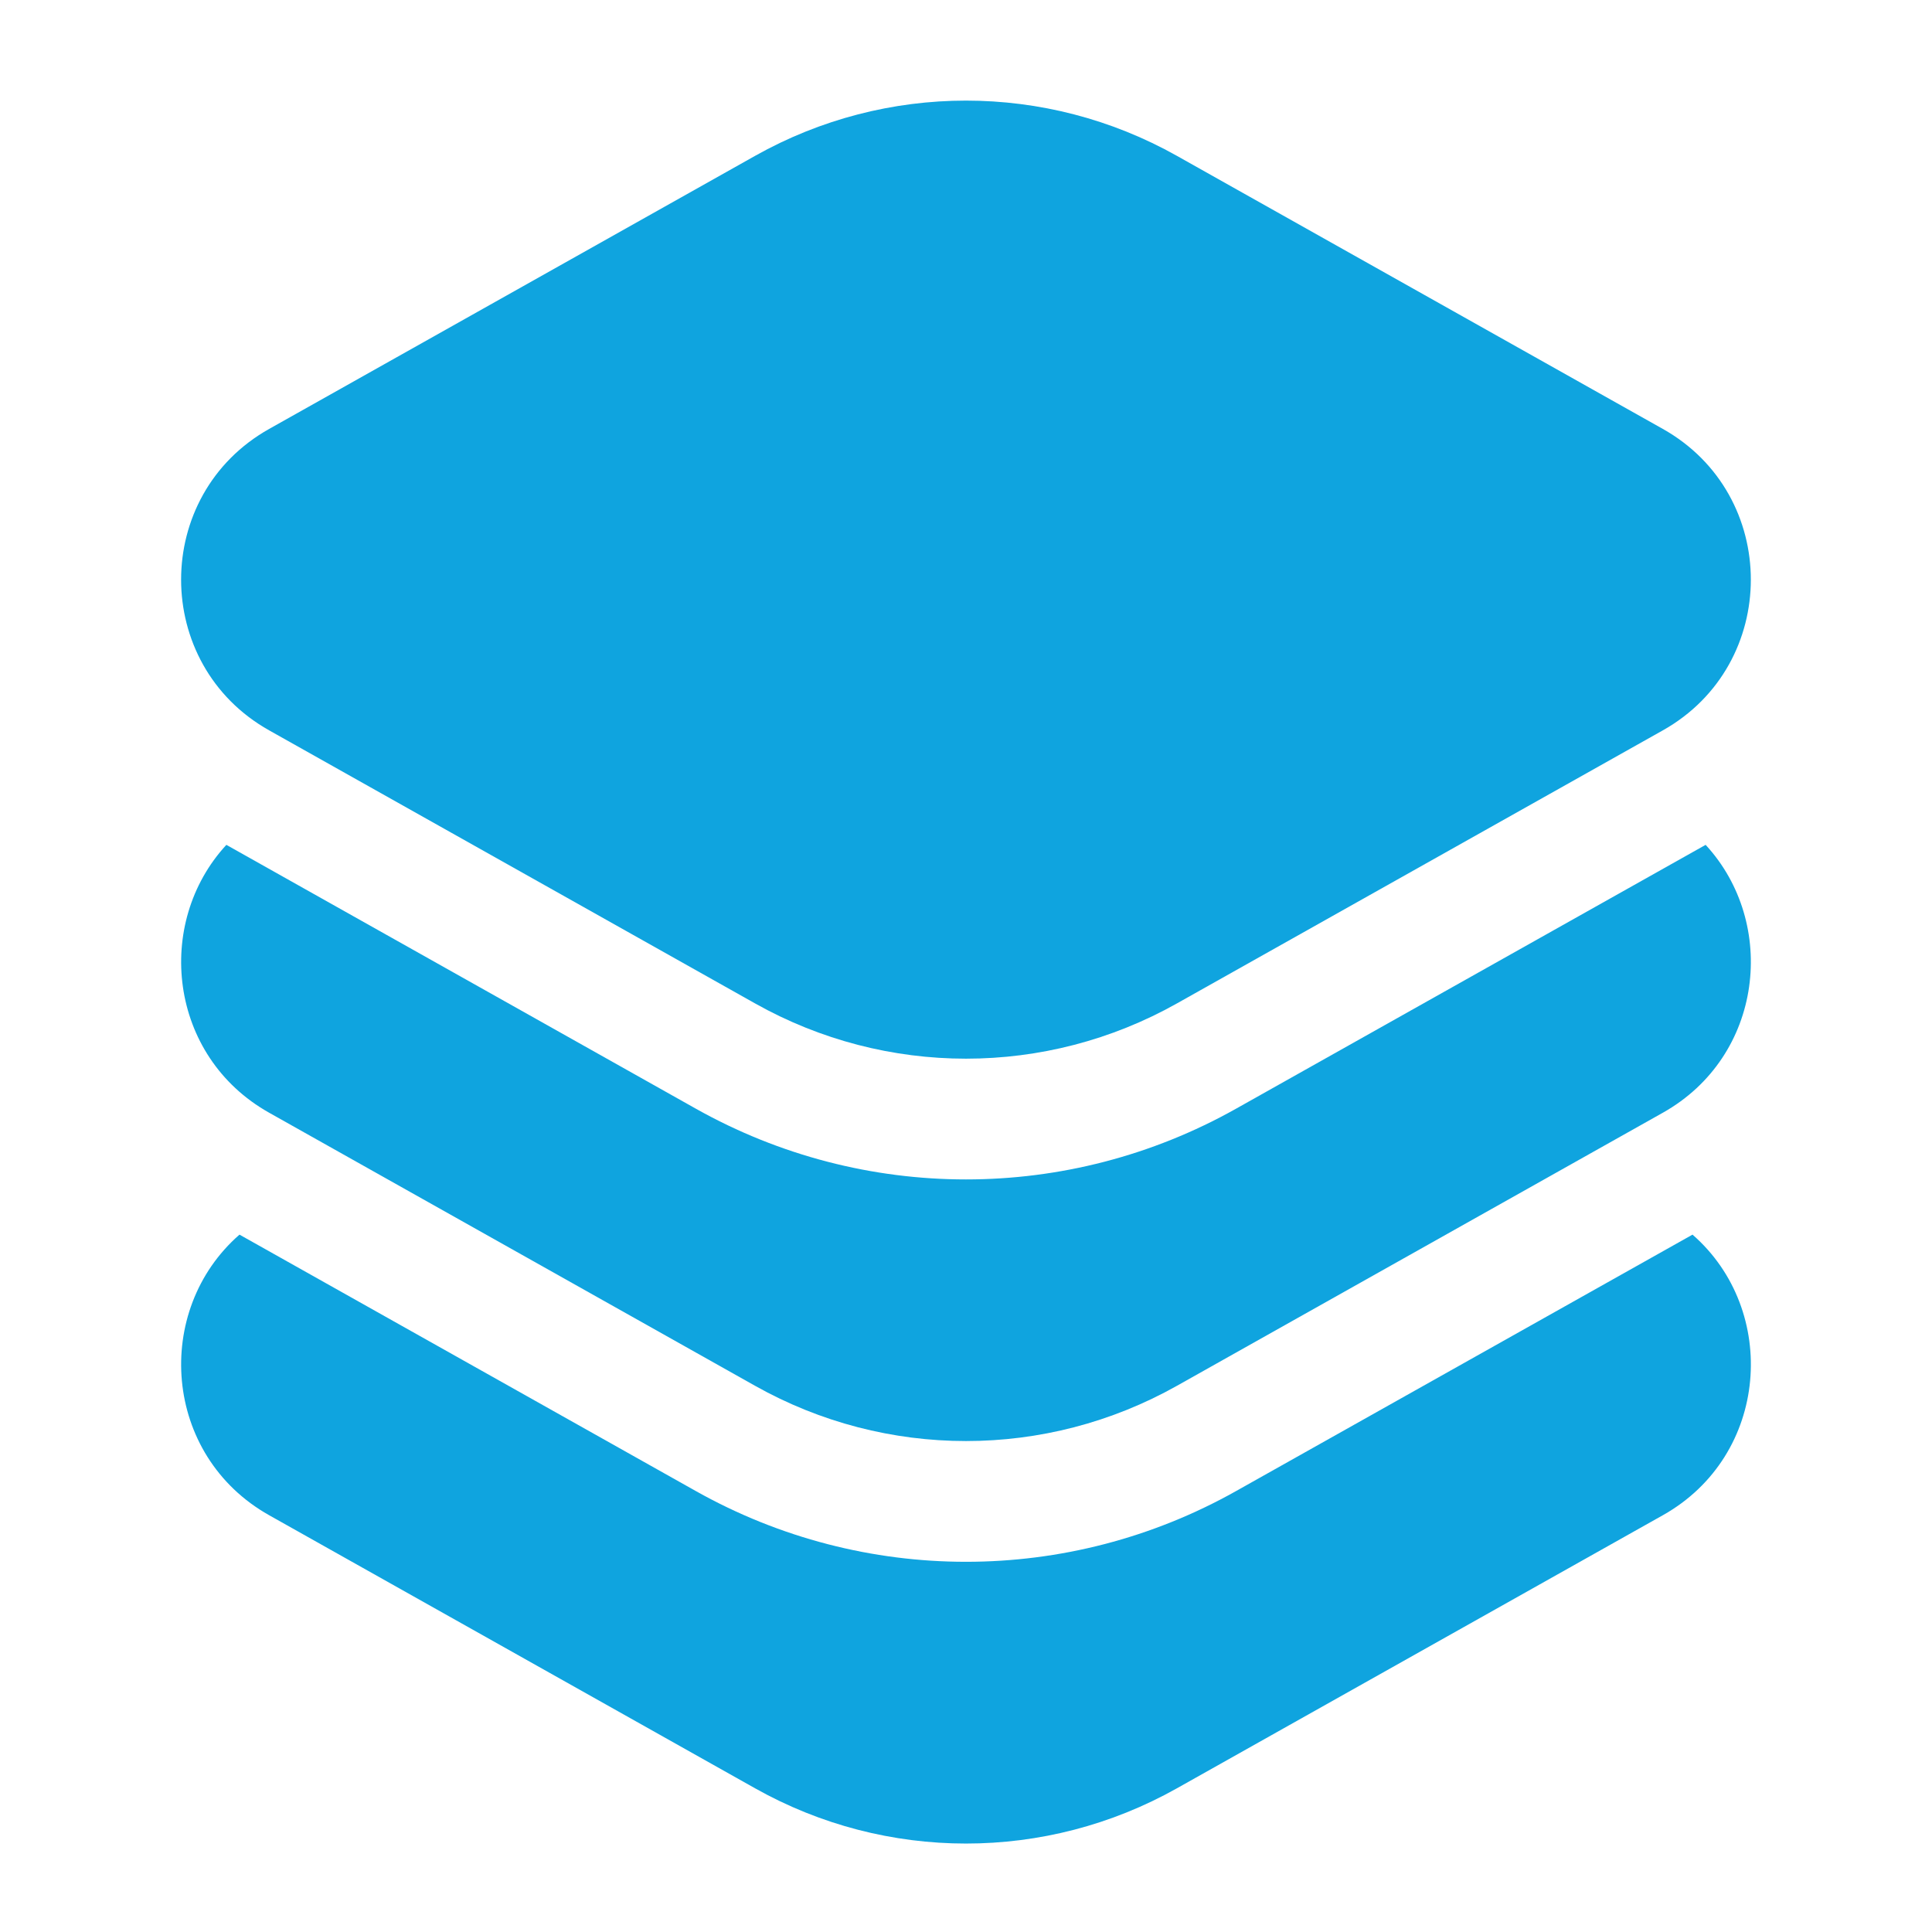
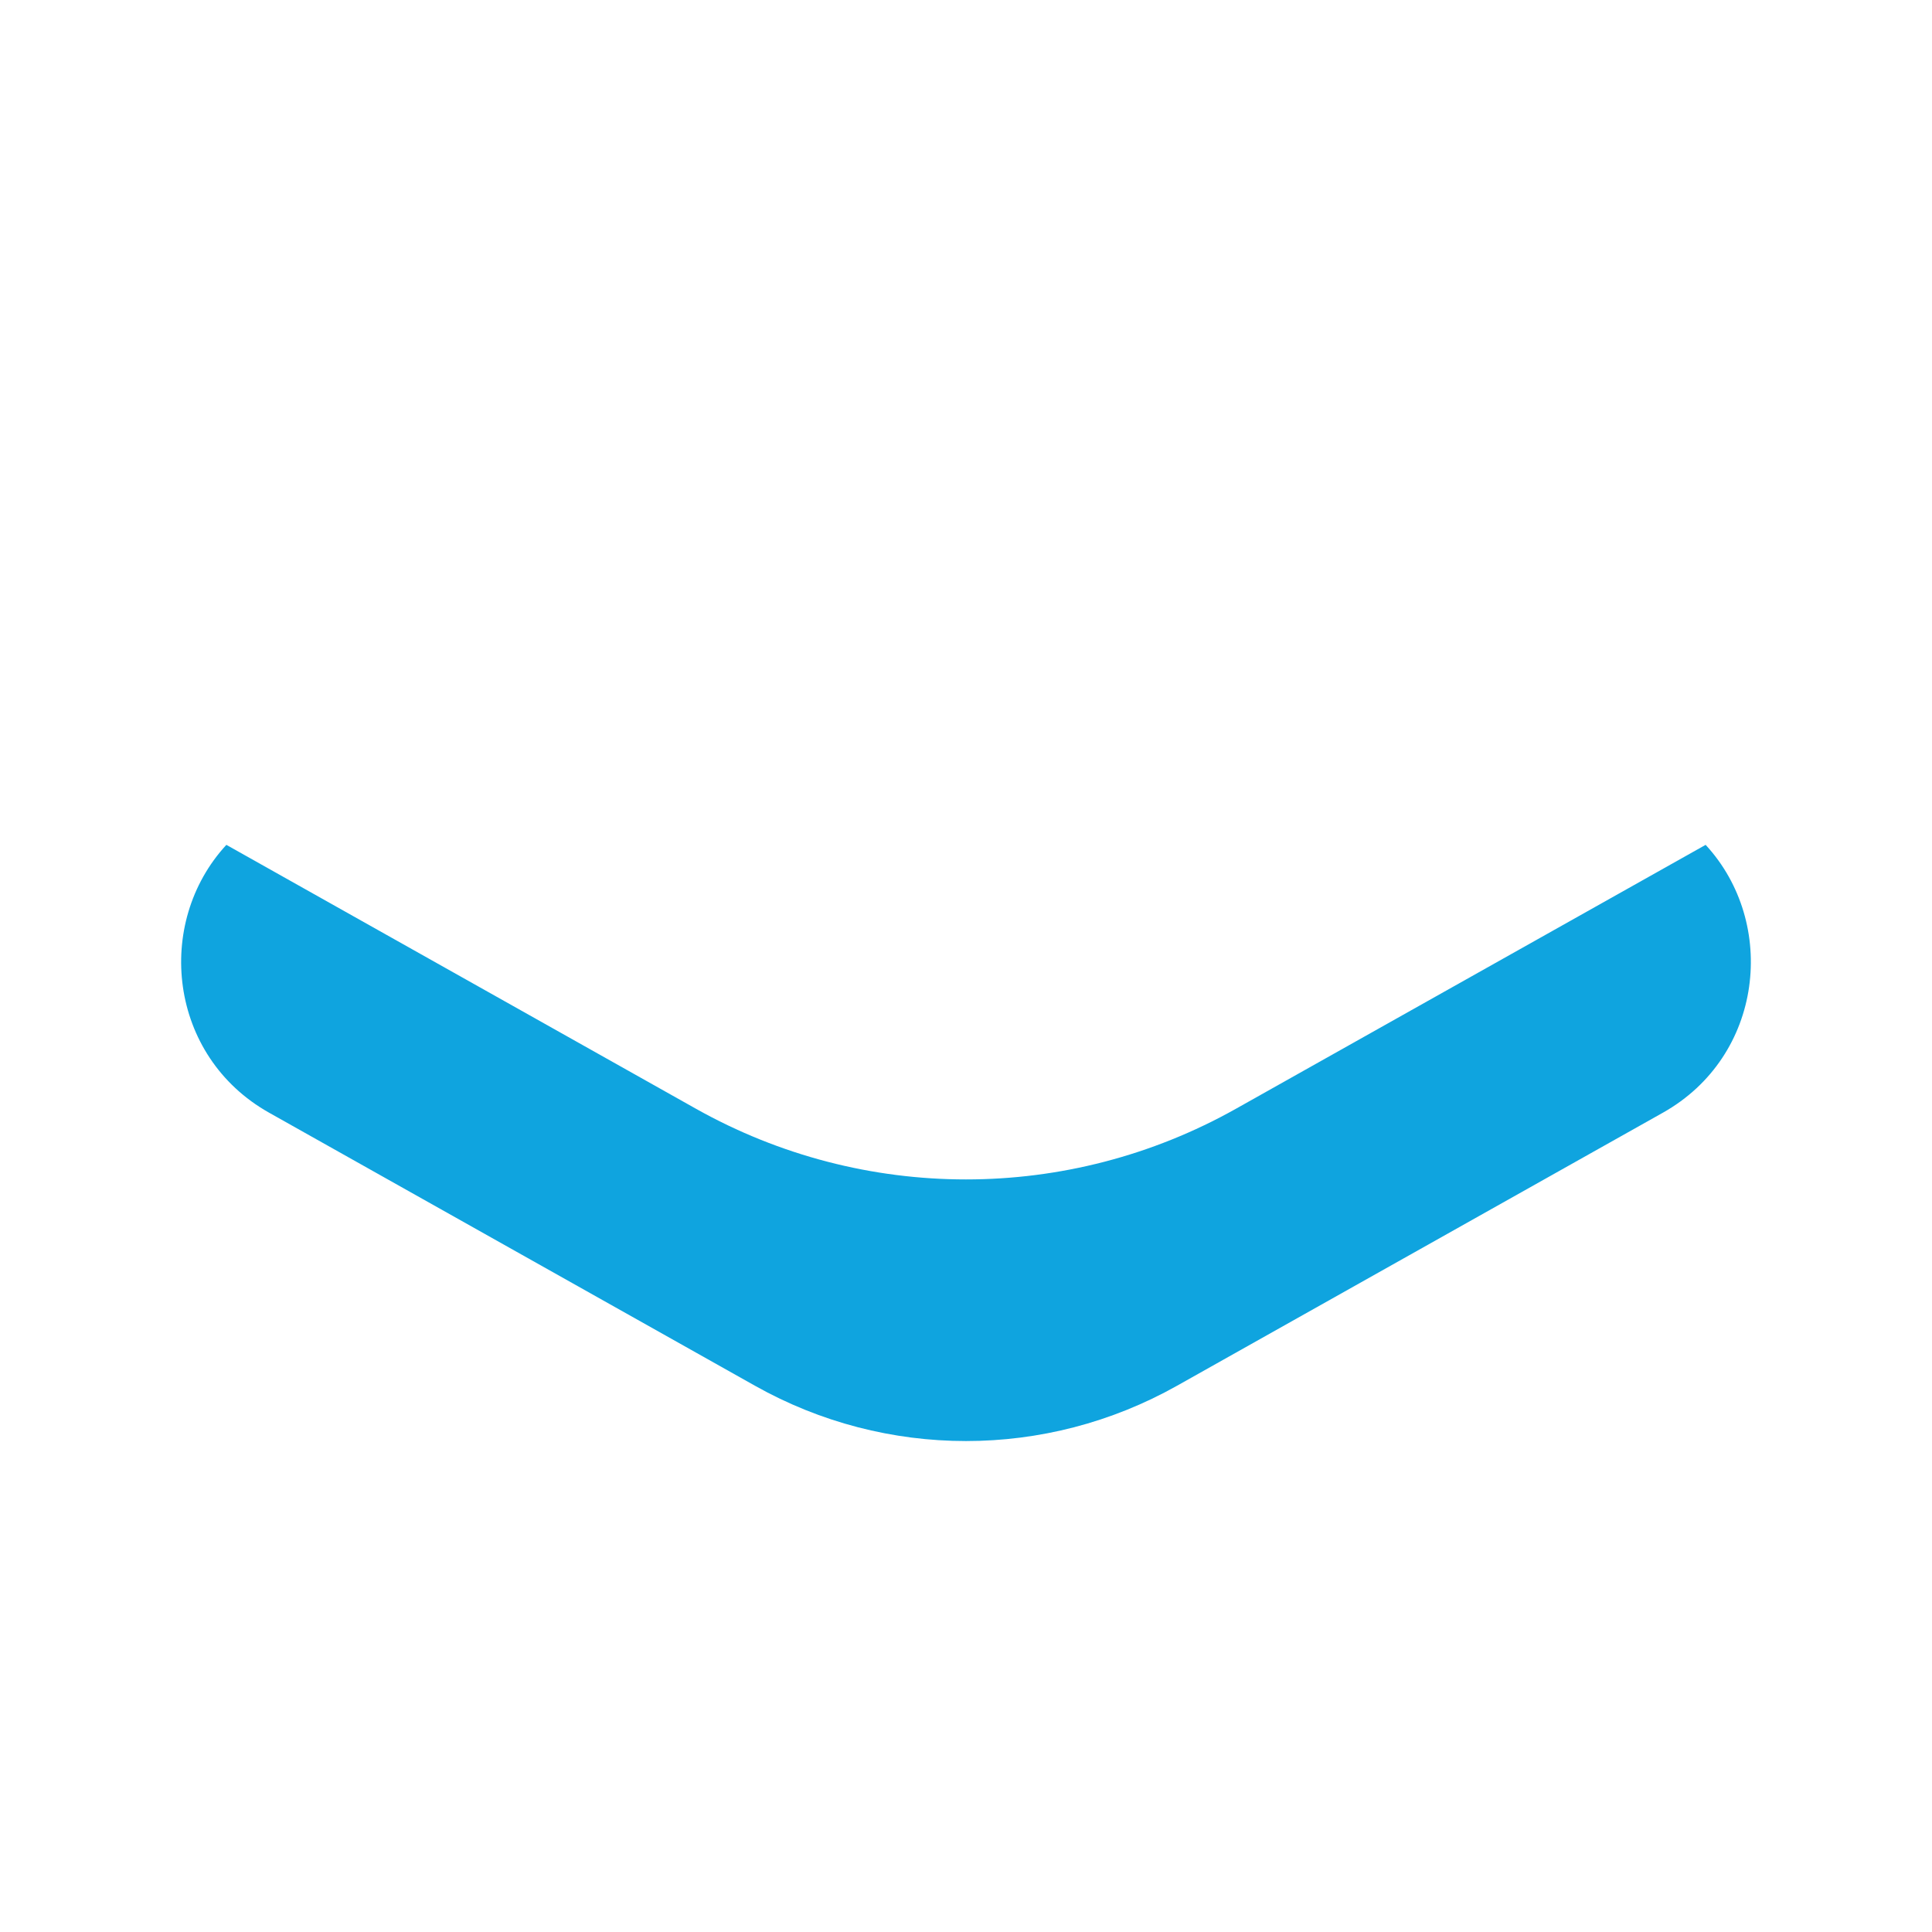
<svg xmlns="http://www.w3.org/2000/svg" width="24" height="24" viewBox="0 0 24 24" fill="none">
-   <path d="M14.62 1.936C12.992 1.021 11.008 1.021 9.38 1.936L3.344 5.328C1.885 6.147 1.885 8.254 3.344 9.073L9.38 12.465C11.008 13.38 12.992 13.38 14.62 12.465L20.656 9.073C22.114 8.254 22.114 6.147 20.656 5.328L14.62 1.936Z" fill="#0FA4DF" />
-   <path d="M2.975 15.337C1.898 16.277 2.021 18.08 3.344 18.823L9.38 22.215C11.008 23.13 12.992 23.13 14.62 22.215L20.656 18.823C21.979 18.08 22.102 16.277 21.025 15.337L15.354 18.523C13.27 19.694 10.73 19.694 8.645 18.523L2.975 15.337Z" fill="#0FA4DF" />
  <path d="M2.812 10.495C1.915 11.467 2.092 13.12 3.344 13.823L9.38 17.215C11.008 18.13 12.992 18.13 14.62 17.215L20.656 13.823C21.908 13.12 22.085 11.467 21.188 10.495L15.354 13.773C13.27 14.944 10.73 14.944 8.645 13.773L2.812 10.495Z" fill="#0FA4DF" />
</svg>